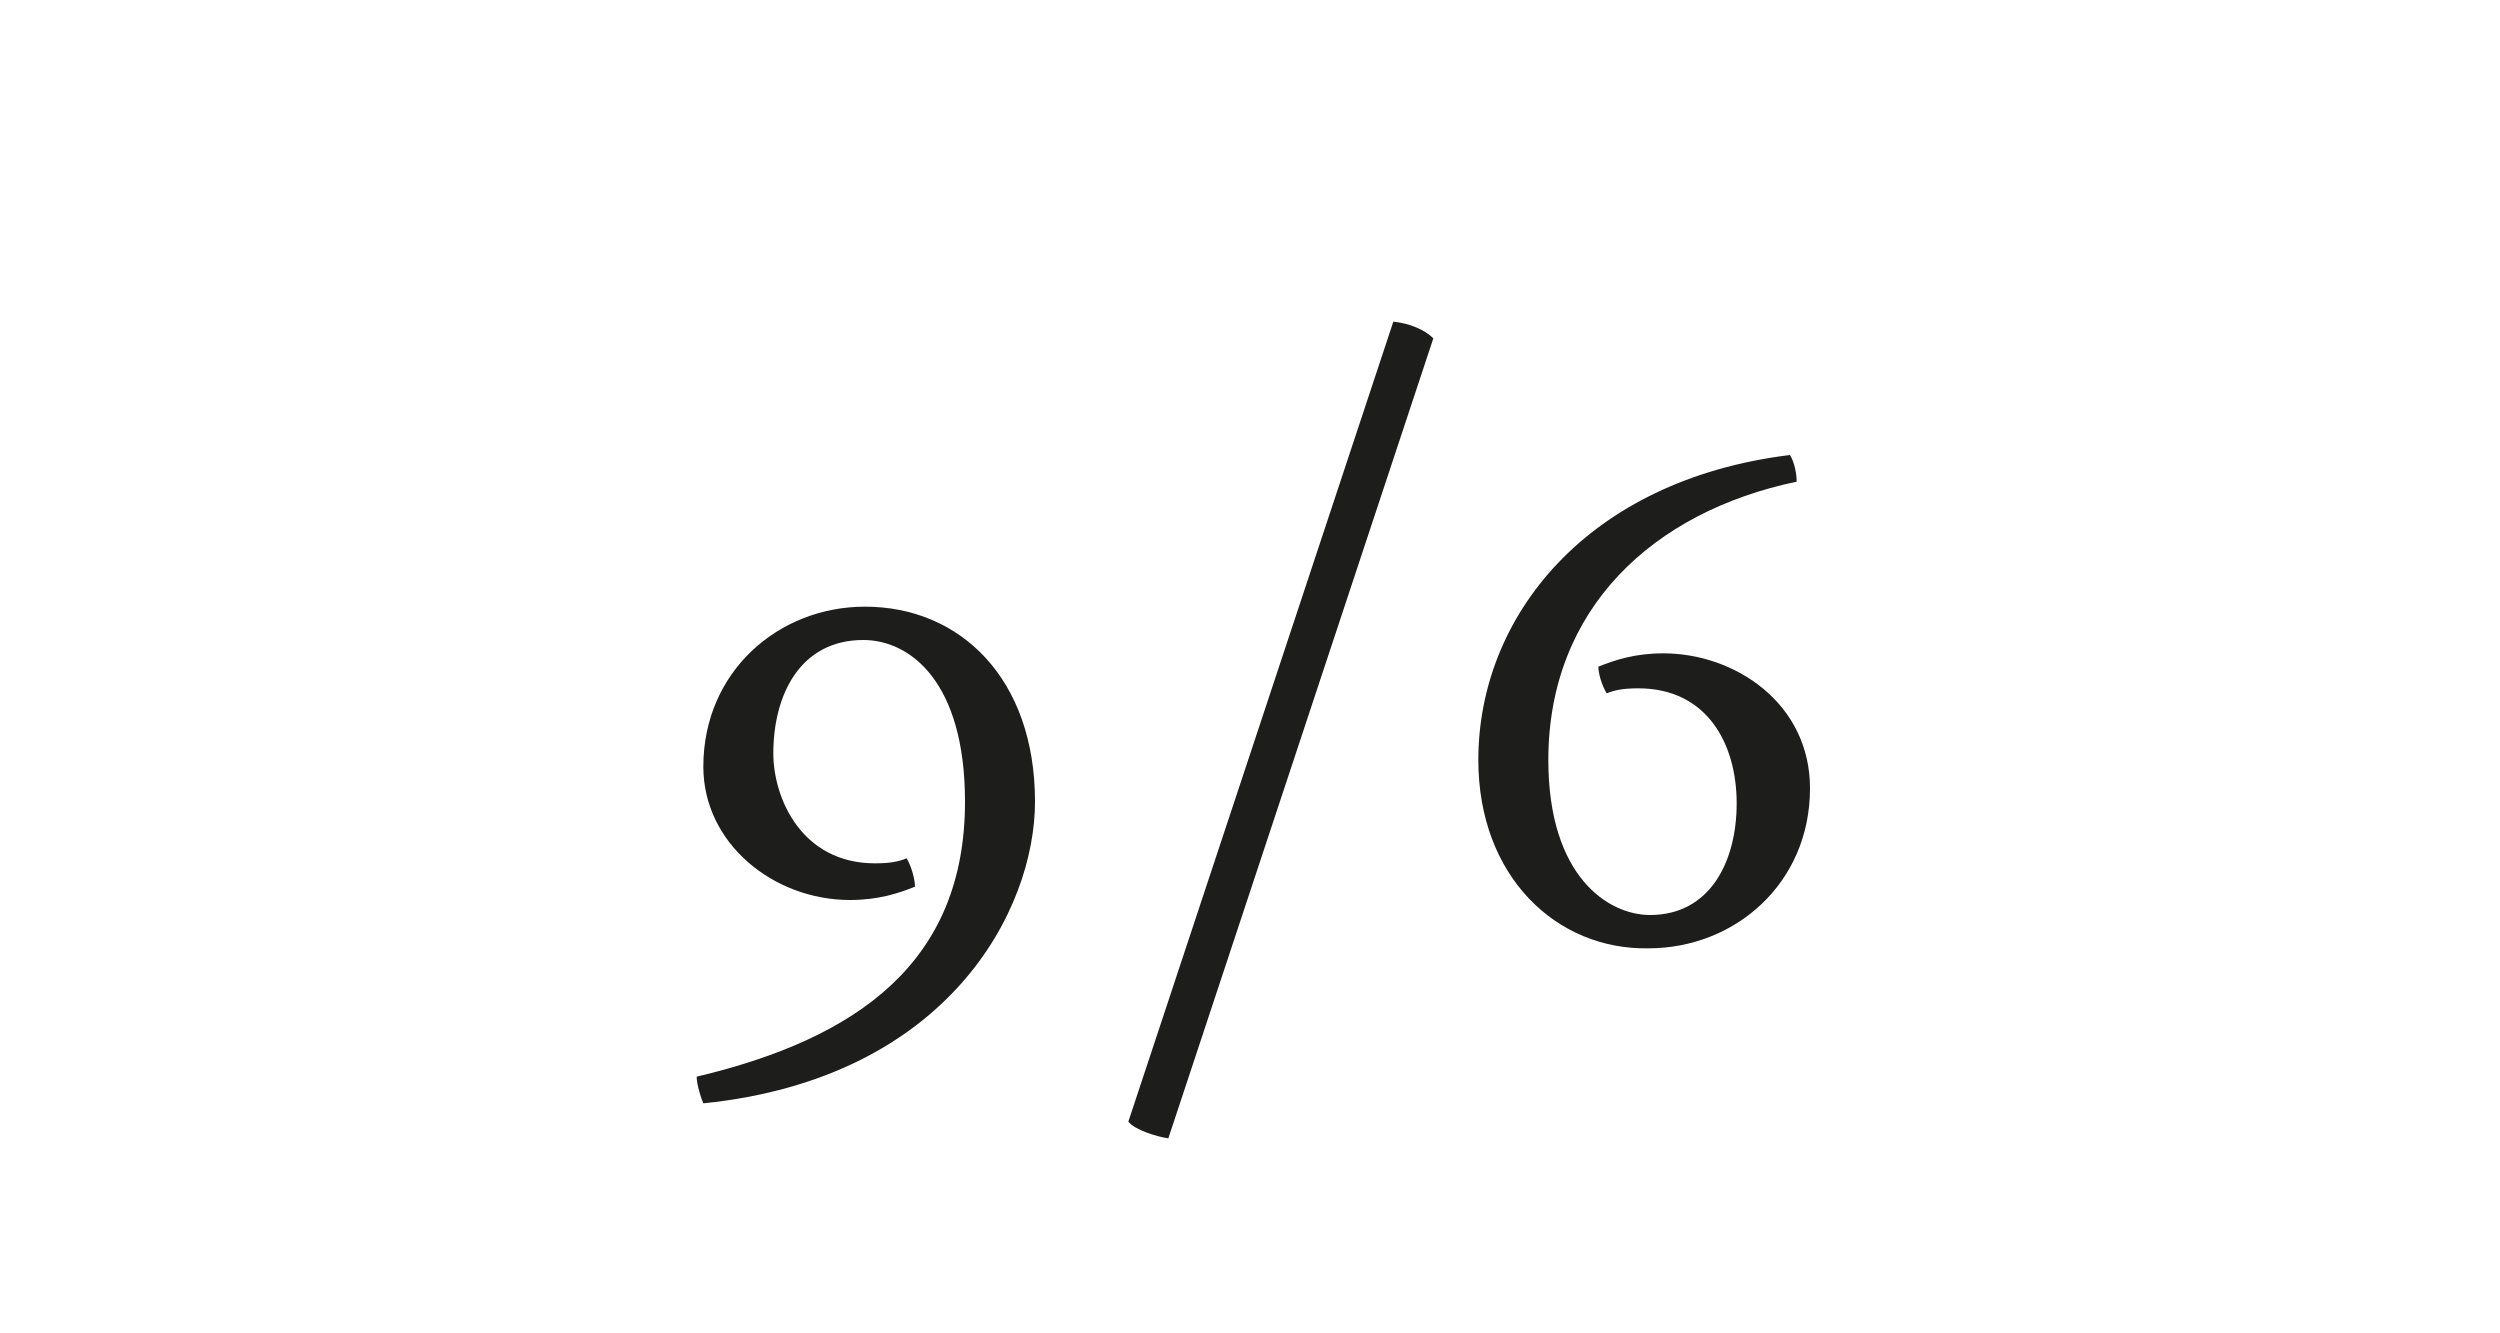
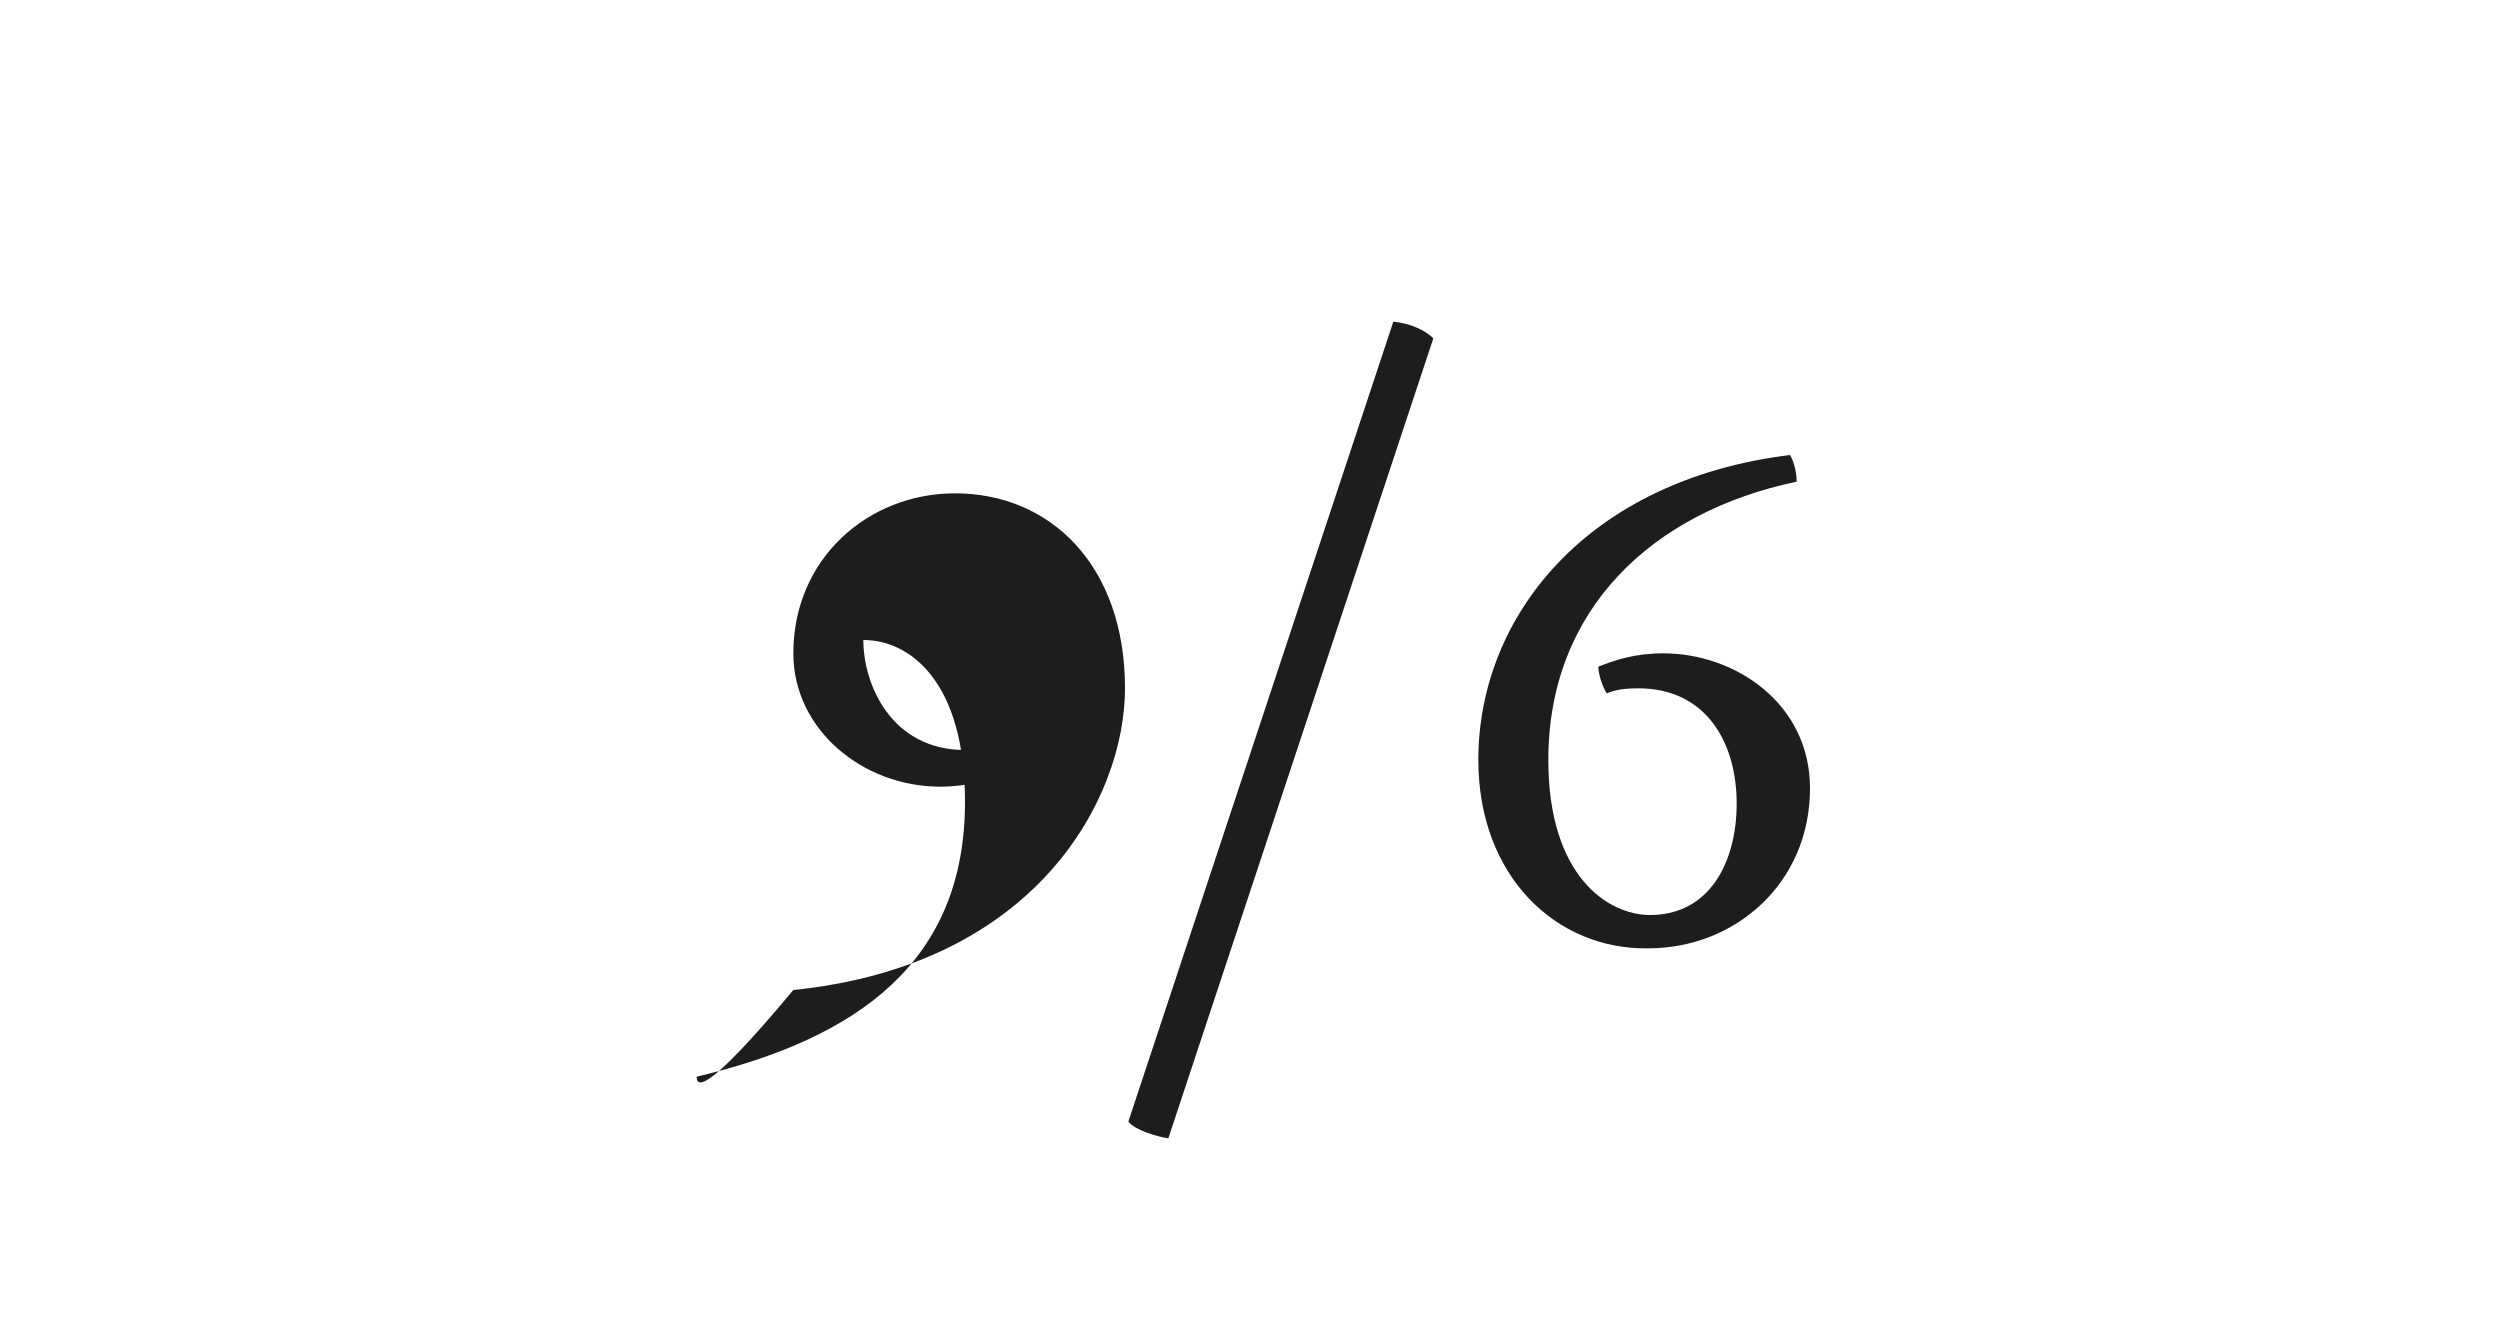
<svg xmlns="http://www.w3.org/2000/svg" version="1.1" id="Ebene_1" x="0px" y="0px" viewBox="0 0 150 80" style="enable-background:new 0 0 150 80;" xml:space="preserve">
  <style type="text/css">
	.st0{fill:#FFFFFF;}
	.st1{fill:#1D1D1B;}
</style>
  <g>
-     <rect x="0" class="st0" width="150" height="80" />
-   </g>
+     </g>
  <g>
-     <path class="st1" d="M41.8,64.6c9.7-2.3,16.1-6.9,16.1-16.5c0-7.2-3.3-9.7-6.1-9.7c-3.8,0-5.4,3.3-5.4,6.8c0,2.7,1.7,6.6,6.1,6.6   c0.9,0,1.4-0.1,1.9-0.3c0.3,0.5,0.5,1.3,0.5,1.7c-1,0.4-2.2,0.8-3.9,0.8c-4.6,0-8.8-3.4-8.8-8c0-5.7,4.5-9.6,9.7-9.6   c5.7,0,10.2,4.3,10.2,11.7c0,6.5-5.2,16.6-19.9,18.1C42.1,66,41.8,65.1,41.8,64.6z" />
+     <path class="st1" d="M41.8,64.6c9.7-2.3,16.1-6.9,16.1-16.5c0-7.2-3.3-9.7-6.1-9.7c0,2.7,1.7,6.6,6.1,6.6   c0.9,0,1.4-0.1,1.9-0.3c0.3,0.5,0.5,1.3,0.5,1.7c-1,0.4-2.2,0.8-3.9,0.8c-4.6,0-8.8-3.4-8.8-8c0-5.7,4.5-9.6,9.7-9.6   c5.7,0,10.2,4.3,10.2,11.7c0,6.5-5.2,16.6-19.9,18.1C42.1,66,41.8,65.1,41.8,64.6z" />
    <path class="st1" d="M67.7,67.3l15.9-48c1,0.1,1.9,0.5,2.4,1l-15.9,48C69.4,68.2,68.1,67.8,67.7,67.3z" />
    <path class="st1" d="M88.7,45.6c0-8.6,6.5-16.8,18.7-18.3c0.3,0.5,0.4,1.2,0.4,1.6c-8.6,1.8-14.9,7.6-14.9,16.7   c0,7,3.6,9.3,6.1,9.3c3.6,0,5.2-3.2,5.2-6.7c0-3.6-1.8-6.9-5.9-6.9c-0.9,0-1.4,0.1-1.9,0.3c-0.3-0.5-0.5-1.2-0.5-1.6   c1-0.4,2.2-0.8,3.9-0.8c4.3,0,8.8,3,8.8,8.1c0,5.7-4.5,9.6-9.7,9.6C93.4,57,88.7,52.6,88.7,45.6z" />
  </g>
</svg>